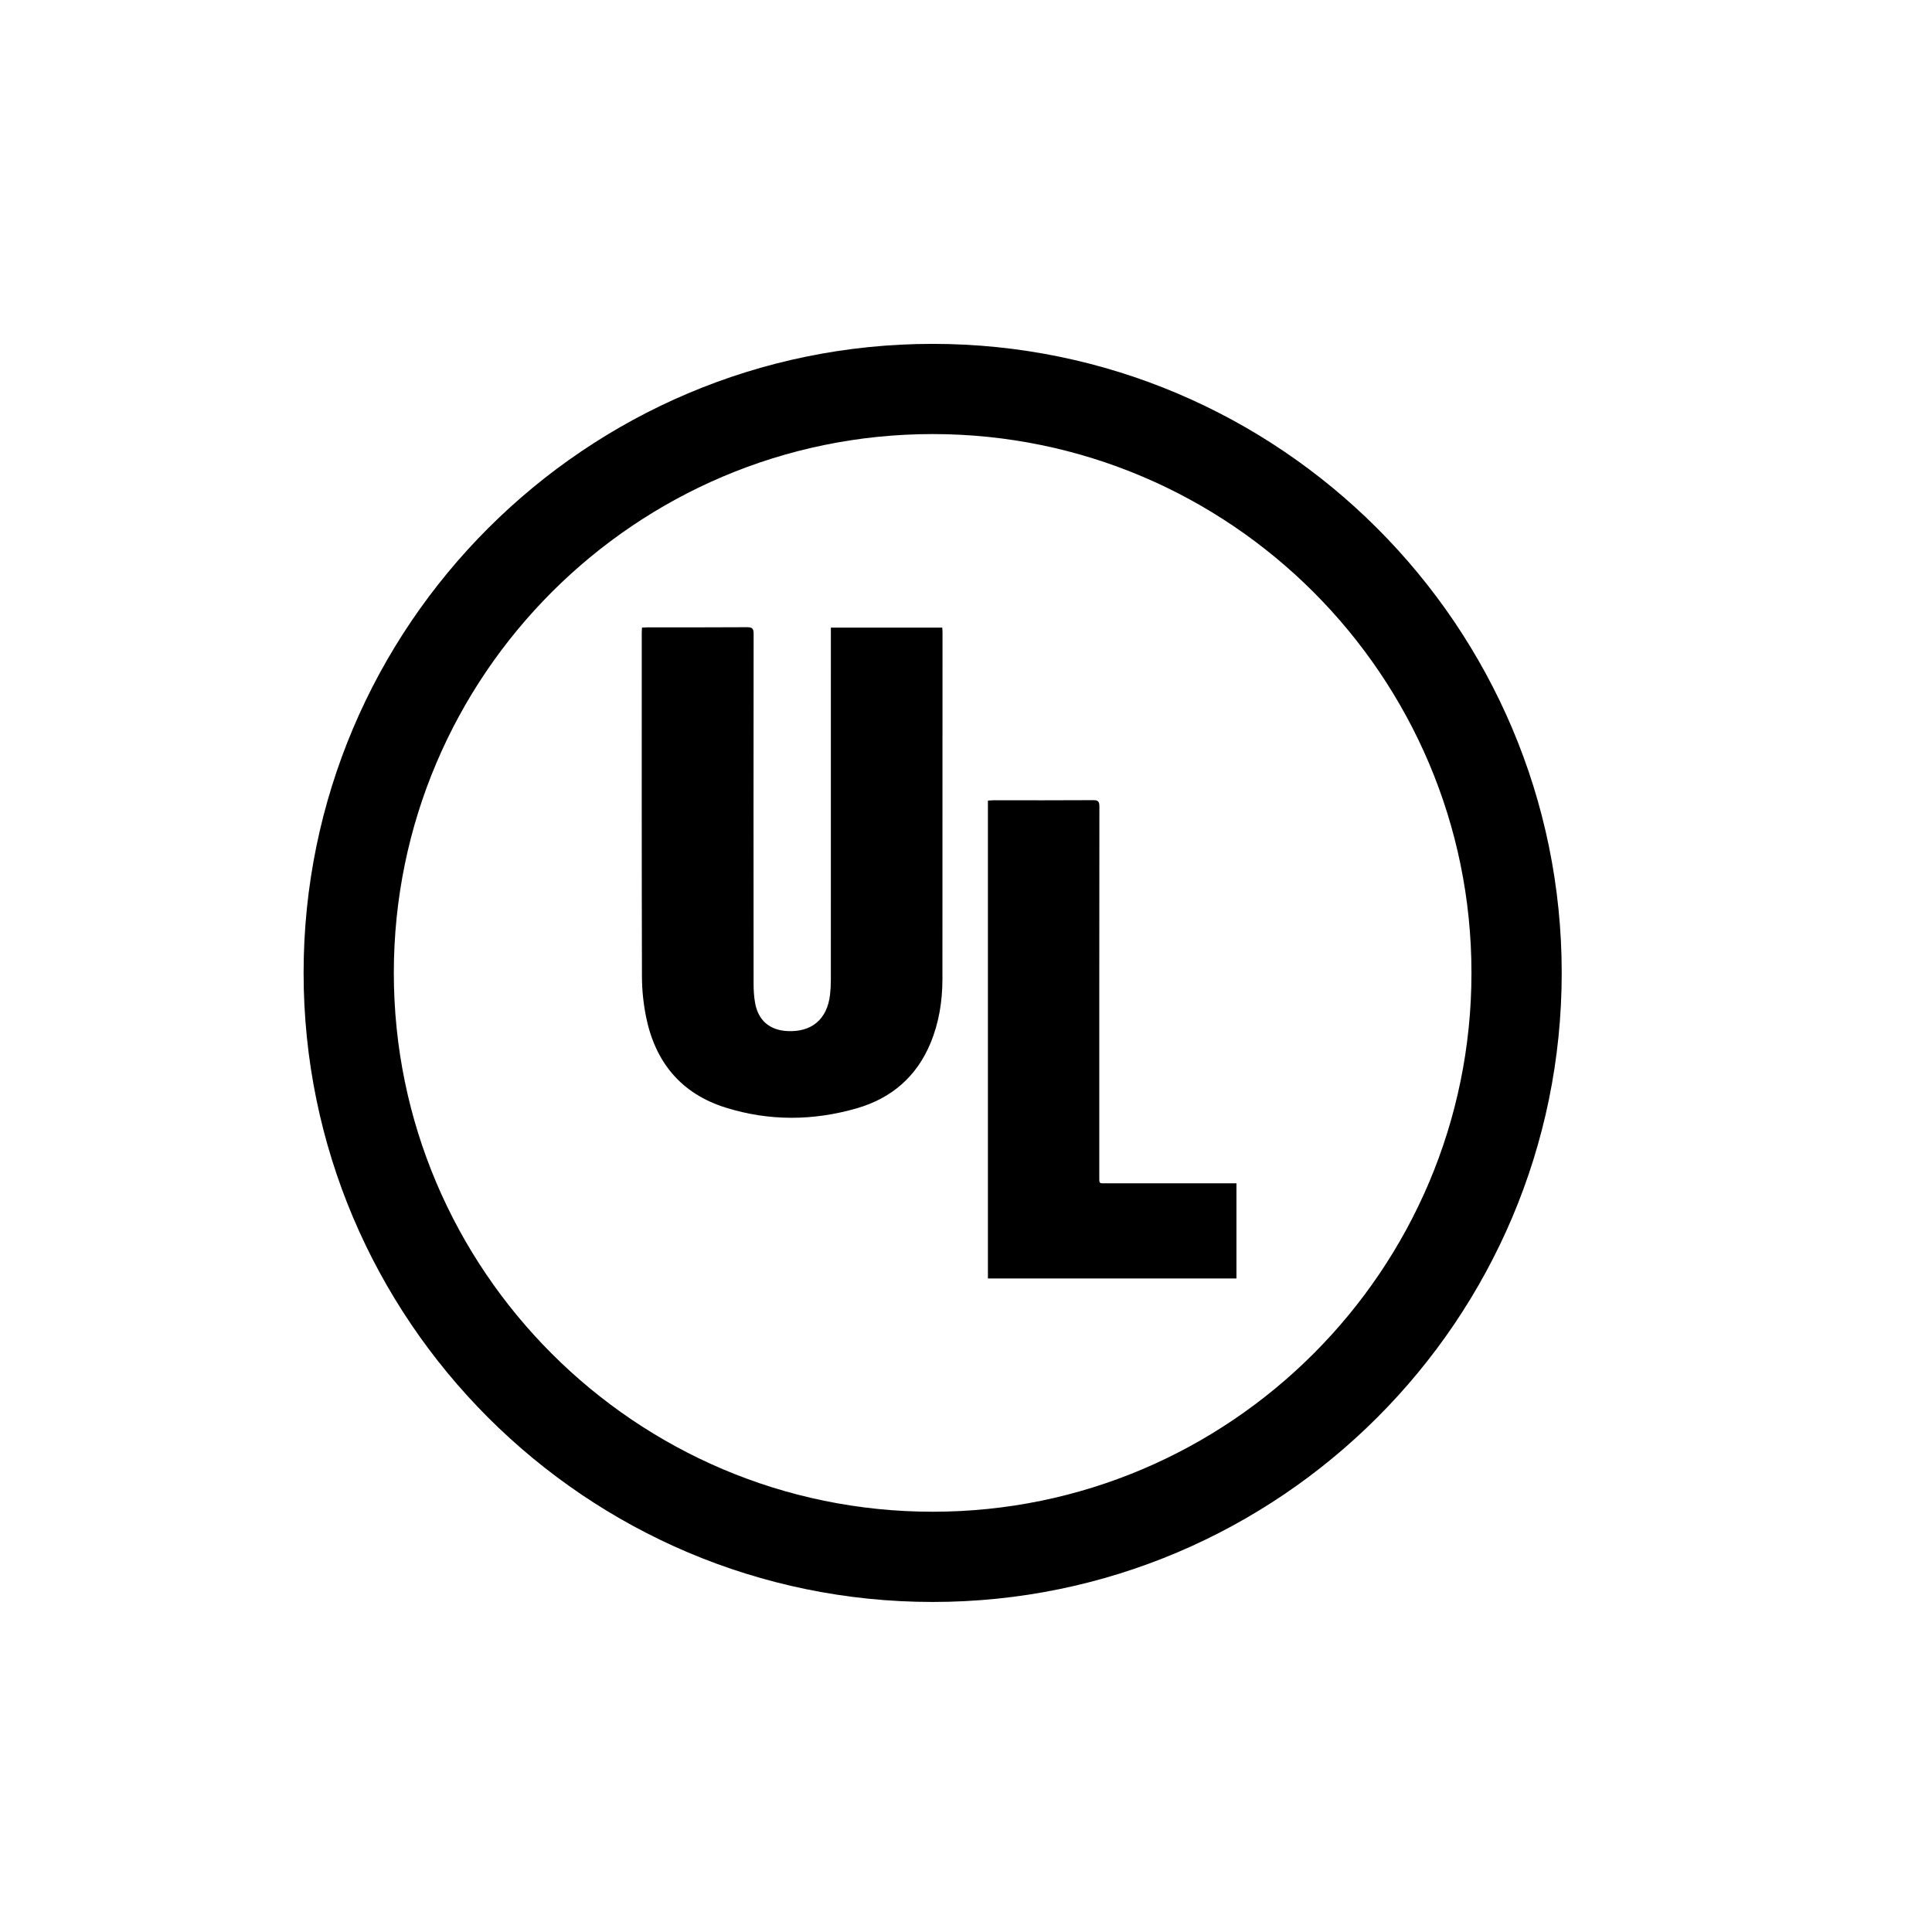
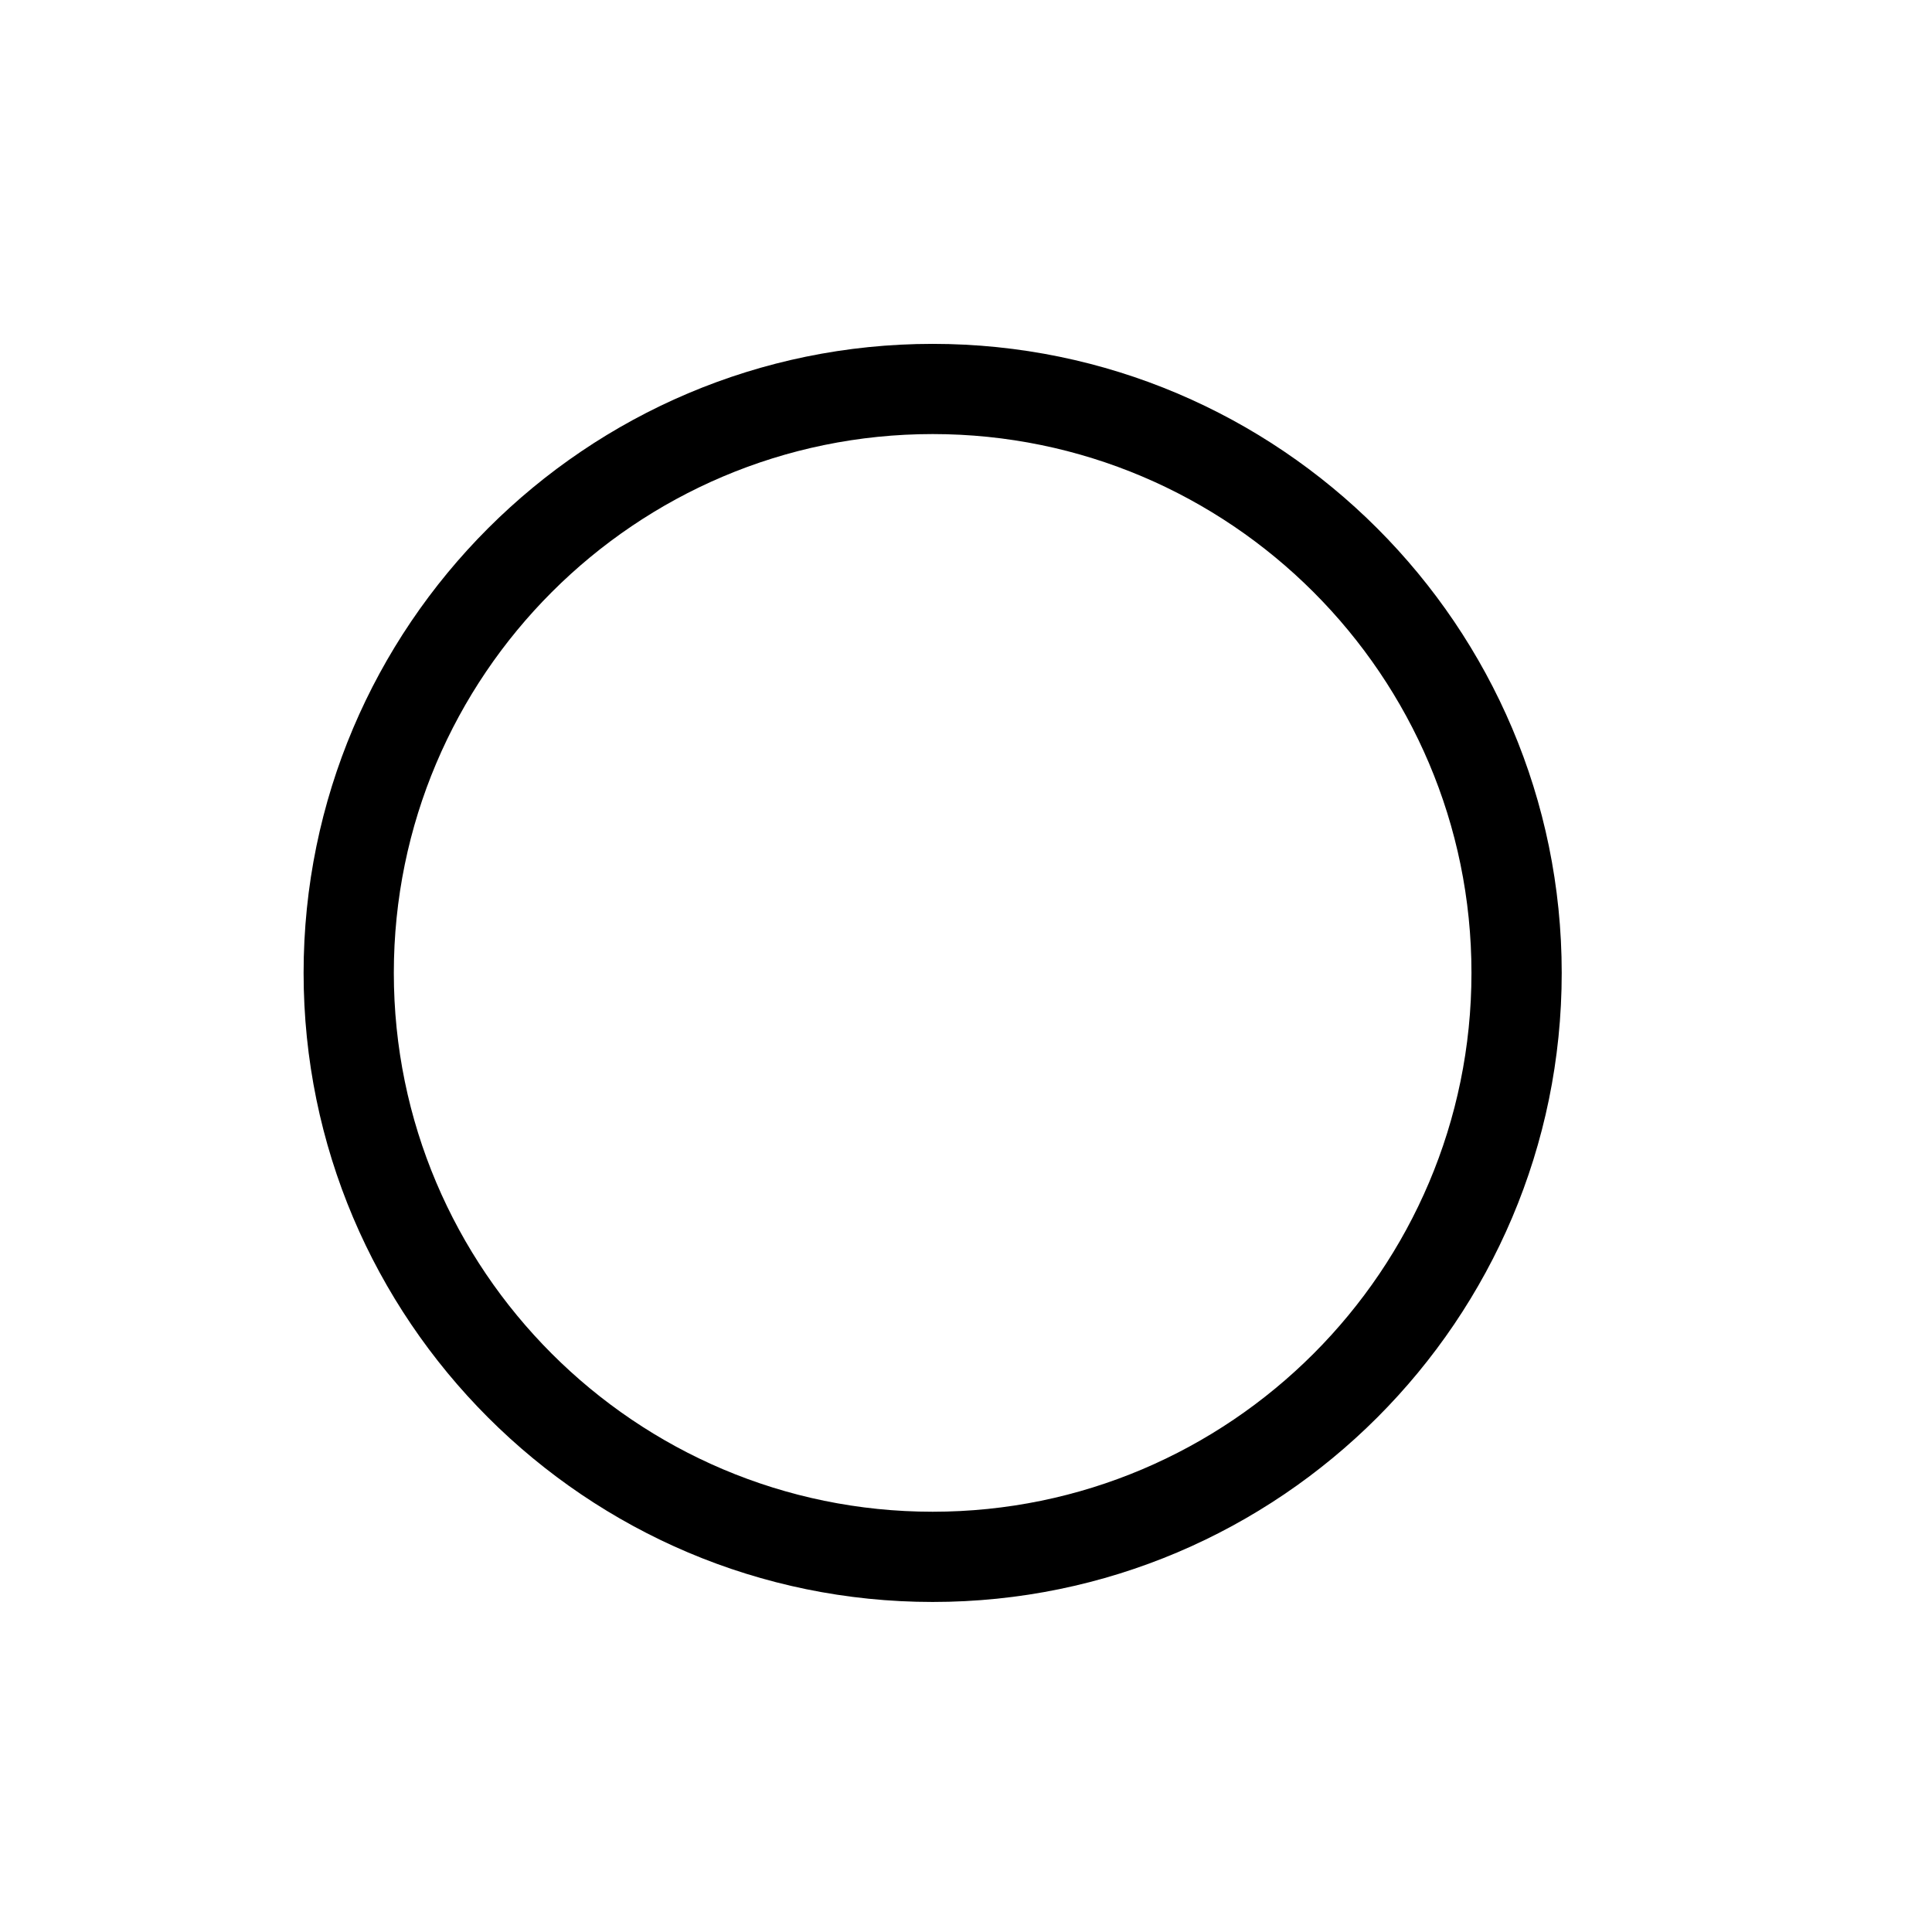
<svg xmlns="http://www.w3.org/2000/svg" version="1.1" id="Camada_1" x="0px" y="0px" width="70px" height="70px" viewBox="0 0 70 70" enable-background="new 0 0 70 70" xml:space="preserve">
  <g>
    <path d="M33.792,12.459C21.224,12.459,11,22.683,11,35.25c0,12.566,10.224,22.792,22.792,22.792   c12.567,0,22.792-10.226,22.792-22.792C56.583,22.683,46.357,12.459,33.792,12.459z M33.792,54.773   c-10.765,0-19.523-8.758-19.523-19.523c0-10.765,8.758-19.523,19.523-19.523c10.765,0,19.522,8.758,19.522,19.523   C53.314,46.016,44.557,54.773,33.792,54.773z" />
-     <path d="M30.104,22.739c0,0.105,0,0.191,0,0.276c0,4.165,0.001,8.33-0.001,12.495c0,0.18-0.01,0.358-0.03,0.536   c-0.104,0.884-0.664,1.356-1.545,1.312c-0.64-0.034-1.051-0.379-1.168-1.012c-0.044-0.234-0.056-0.479-0.056-0.718   c-0.003-4.222-0.004-8.442,0.001-12.663c0-0.185-0.045-0.241-0.235-0.24c-1.199,0.009-2.398,0.004-3.597,0.005   c-0.066,0-0.133,0.005-0.212,0.009c-0.003,0.073-0.009,0.133-0.009,0.194c0,4.152-0.004,8.305,0.007,12.458   c0.001,0.484,0.054,0.977,0.149,1.452c0.332,1.638,1.266,2.781,2.884,3.288c1.579,0.494,3.18,0.482,4.764,0.021   c1.247-0.363,2.157-1.146,2.66-2.362c0.306-0.741,0.429-1.519,0.43-2.315c0.003-4.184,0.002-8.368,0.003-12.551   c0-0.059-0.006-0.119-0.009-0.185C32.792,22.739,31.465,22.739,30.104,22.739z" />
-     <path d="M40.121,42.874c-0.316,0-0.292,0.036-0.292-0.286c0-4.454-0.001-8.91,0.004-13.364c0-0.172-0.037-0.235-0.224-0.233   c-1.205,0.008-2.409,0.004-3.613,0.004c-0.064,0-0.131,0.009-0.202,0.013c0,5.78,0,11.542,0,17.314c3.005,0,5.999,0,9.005,0   c0-1.148,0-2.288,0-3.448c-0.084,0-0.156,0-0.229,0C43.087,42.874,41.604,42.875,40.121,42.874z" />
  </g>
</svg>